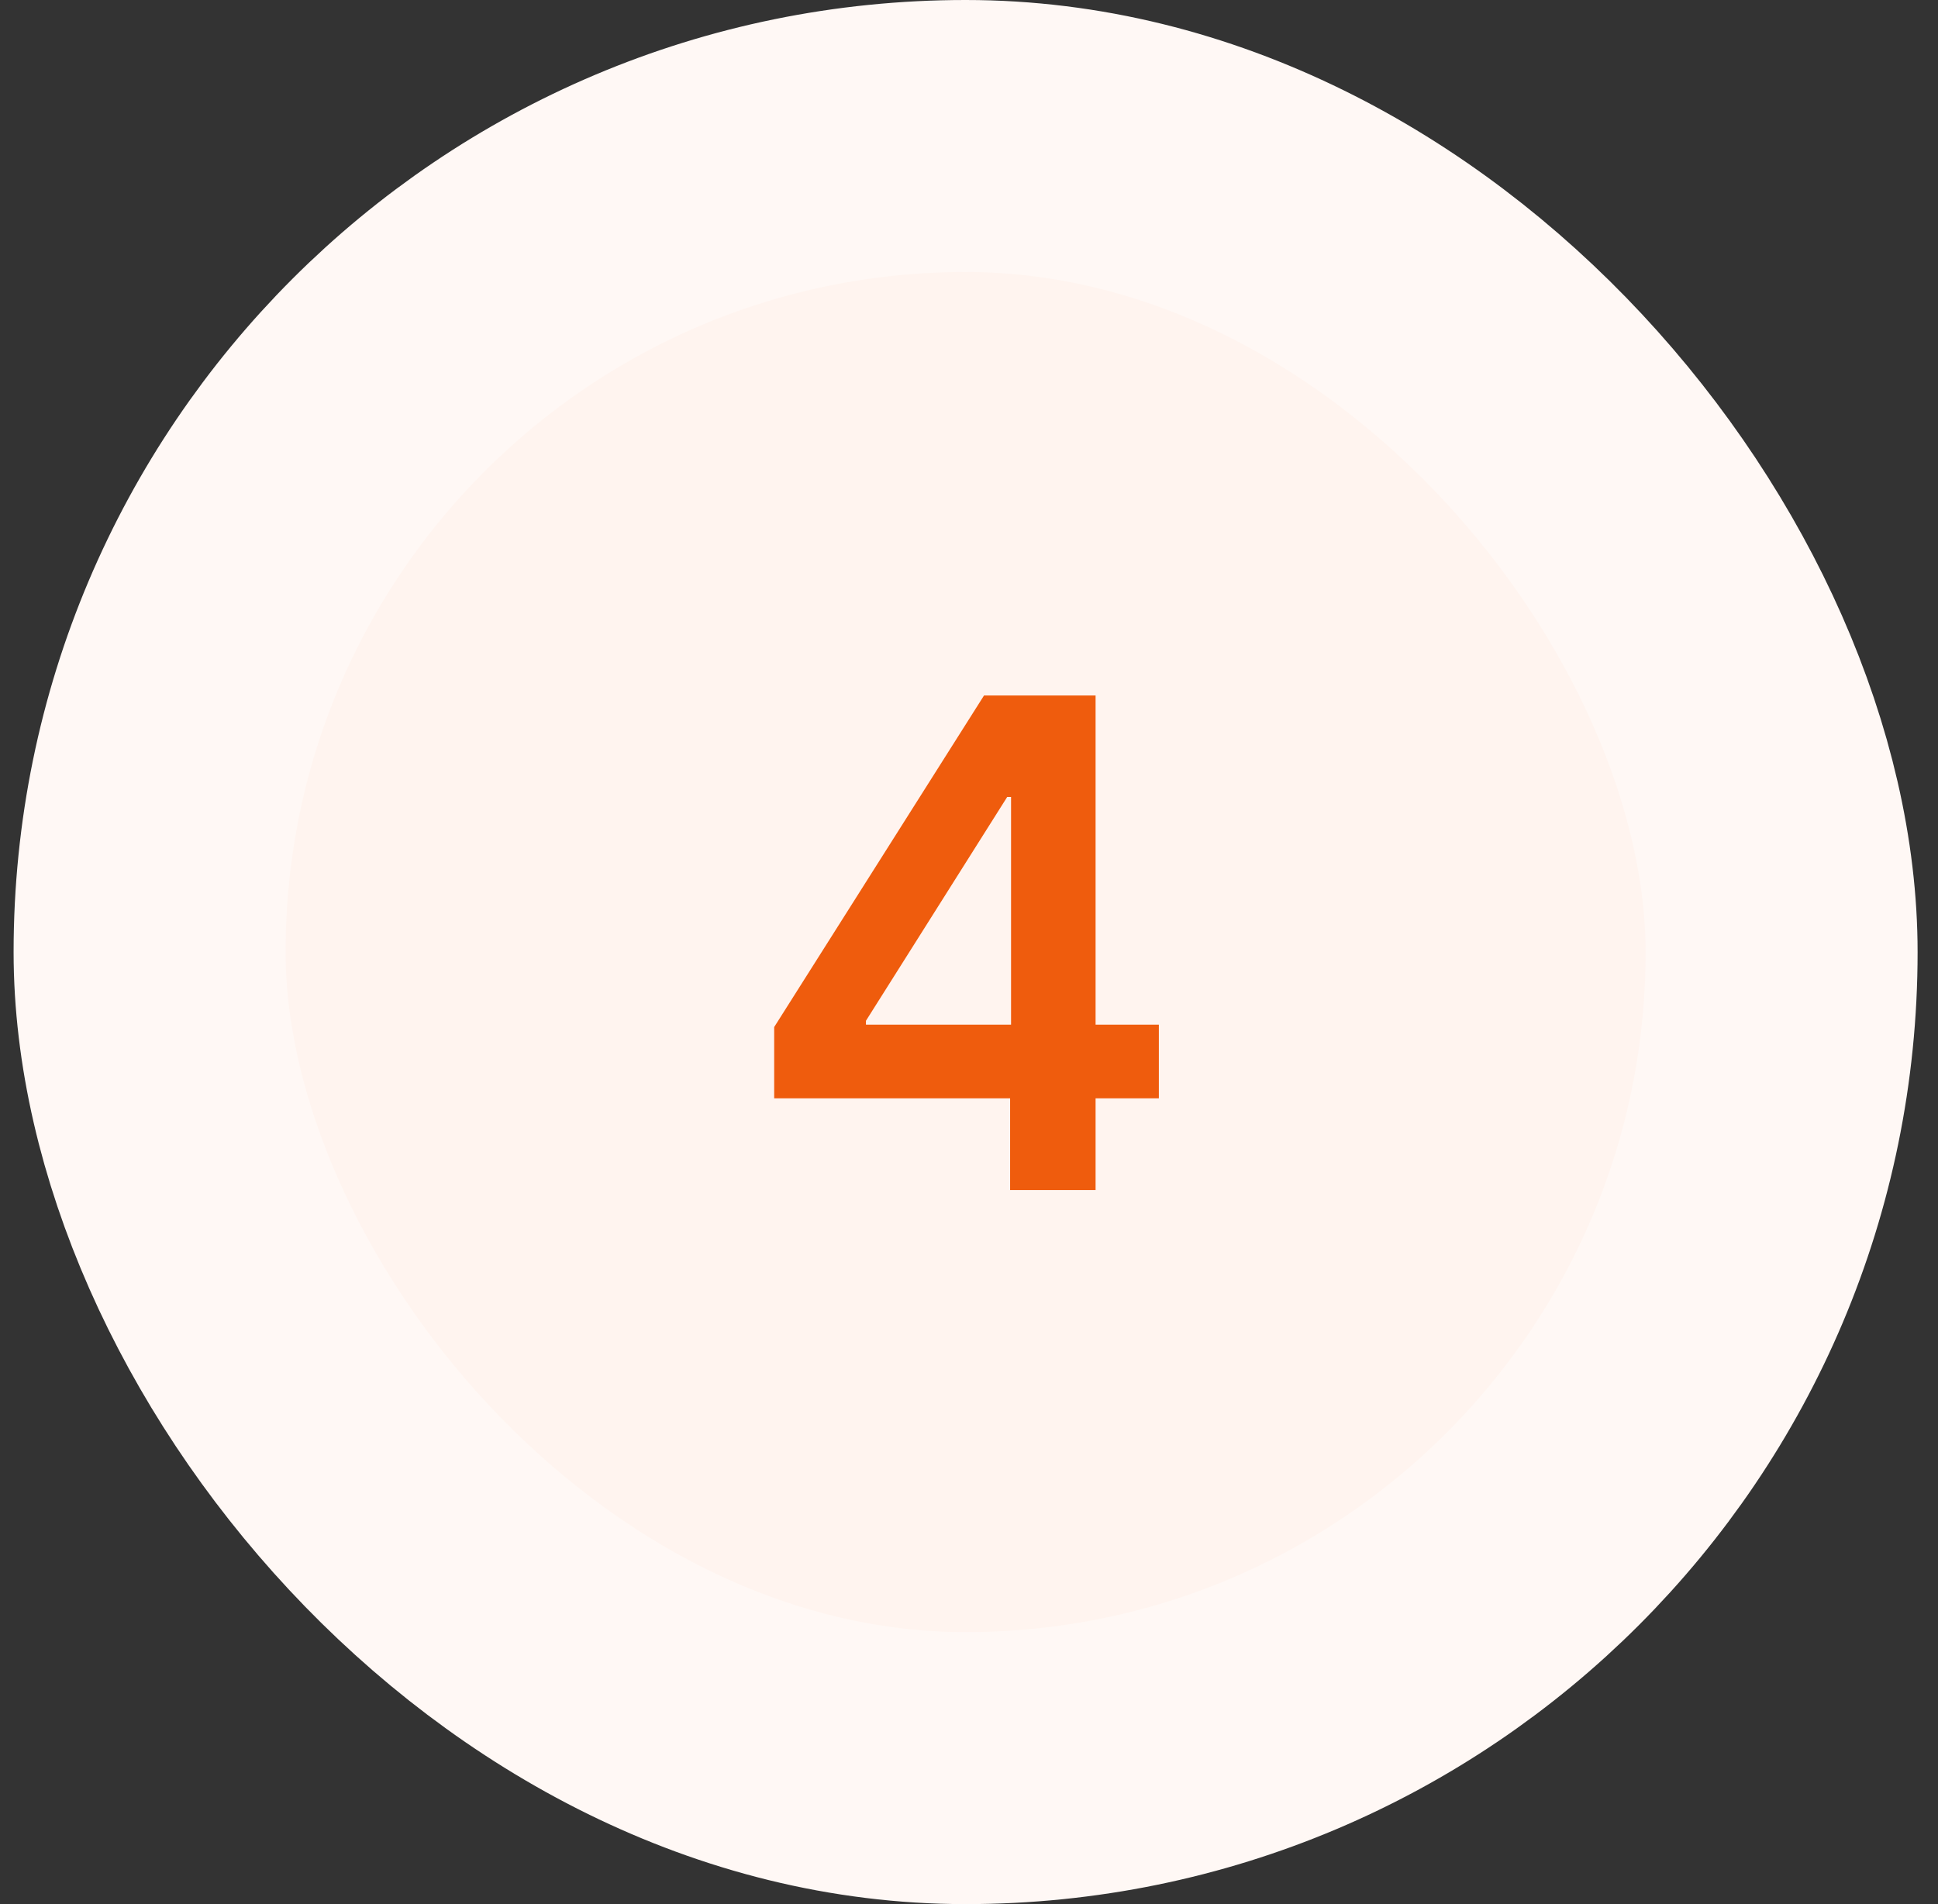
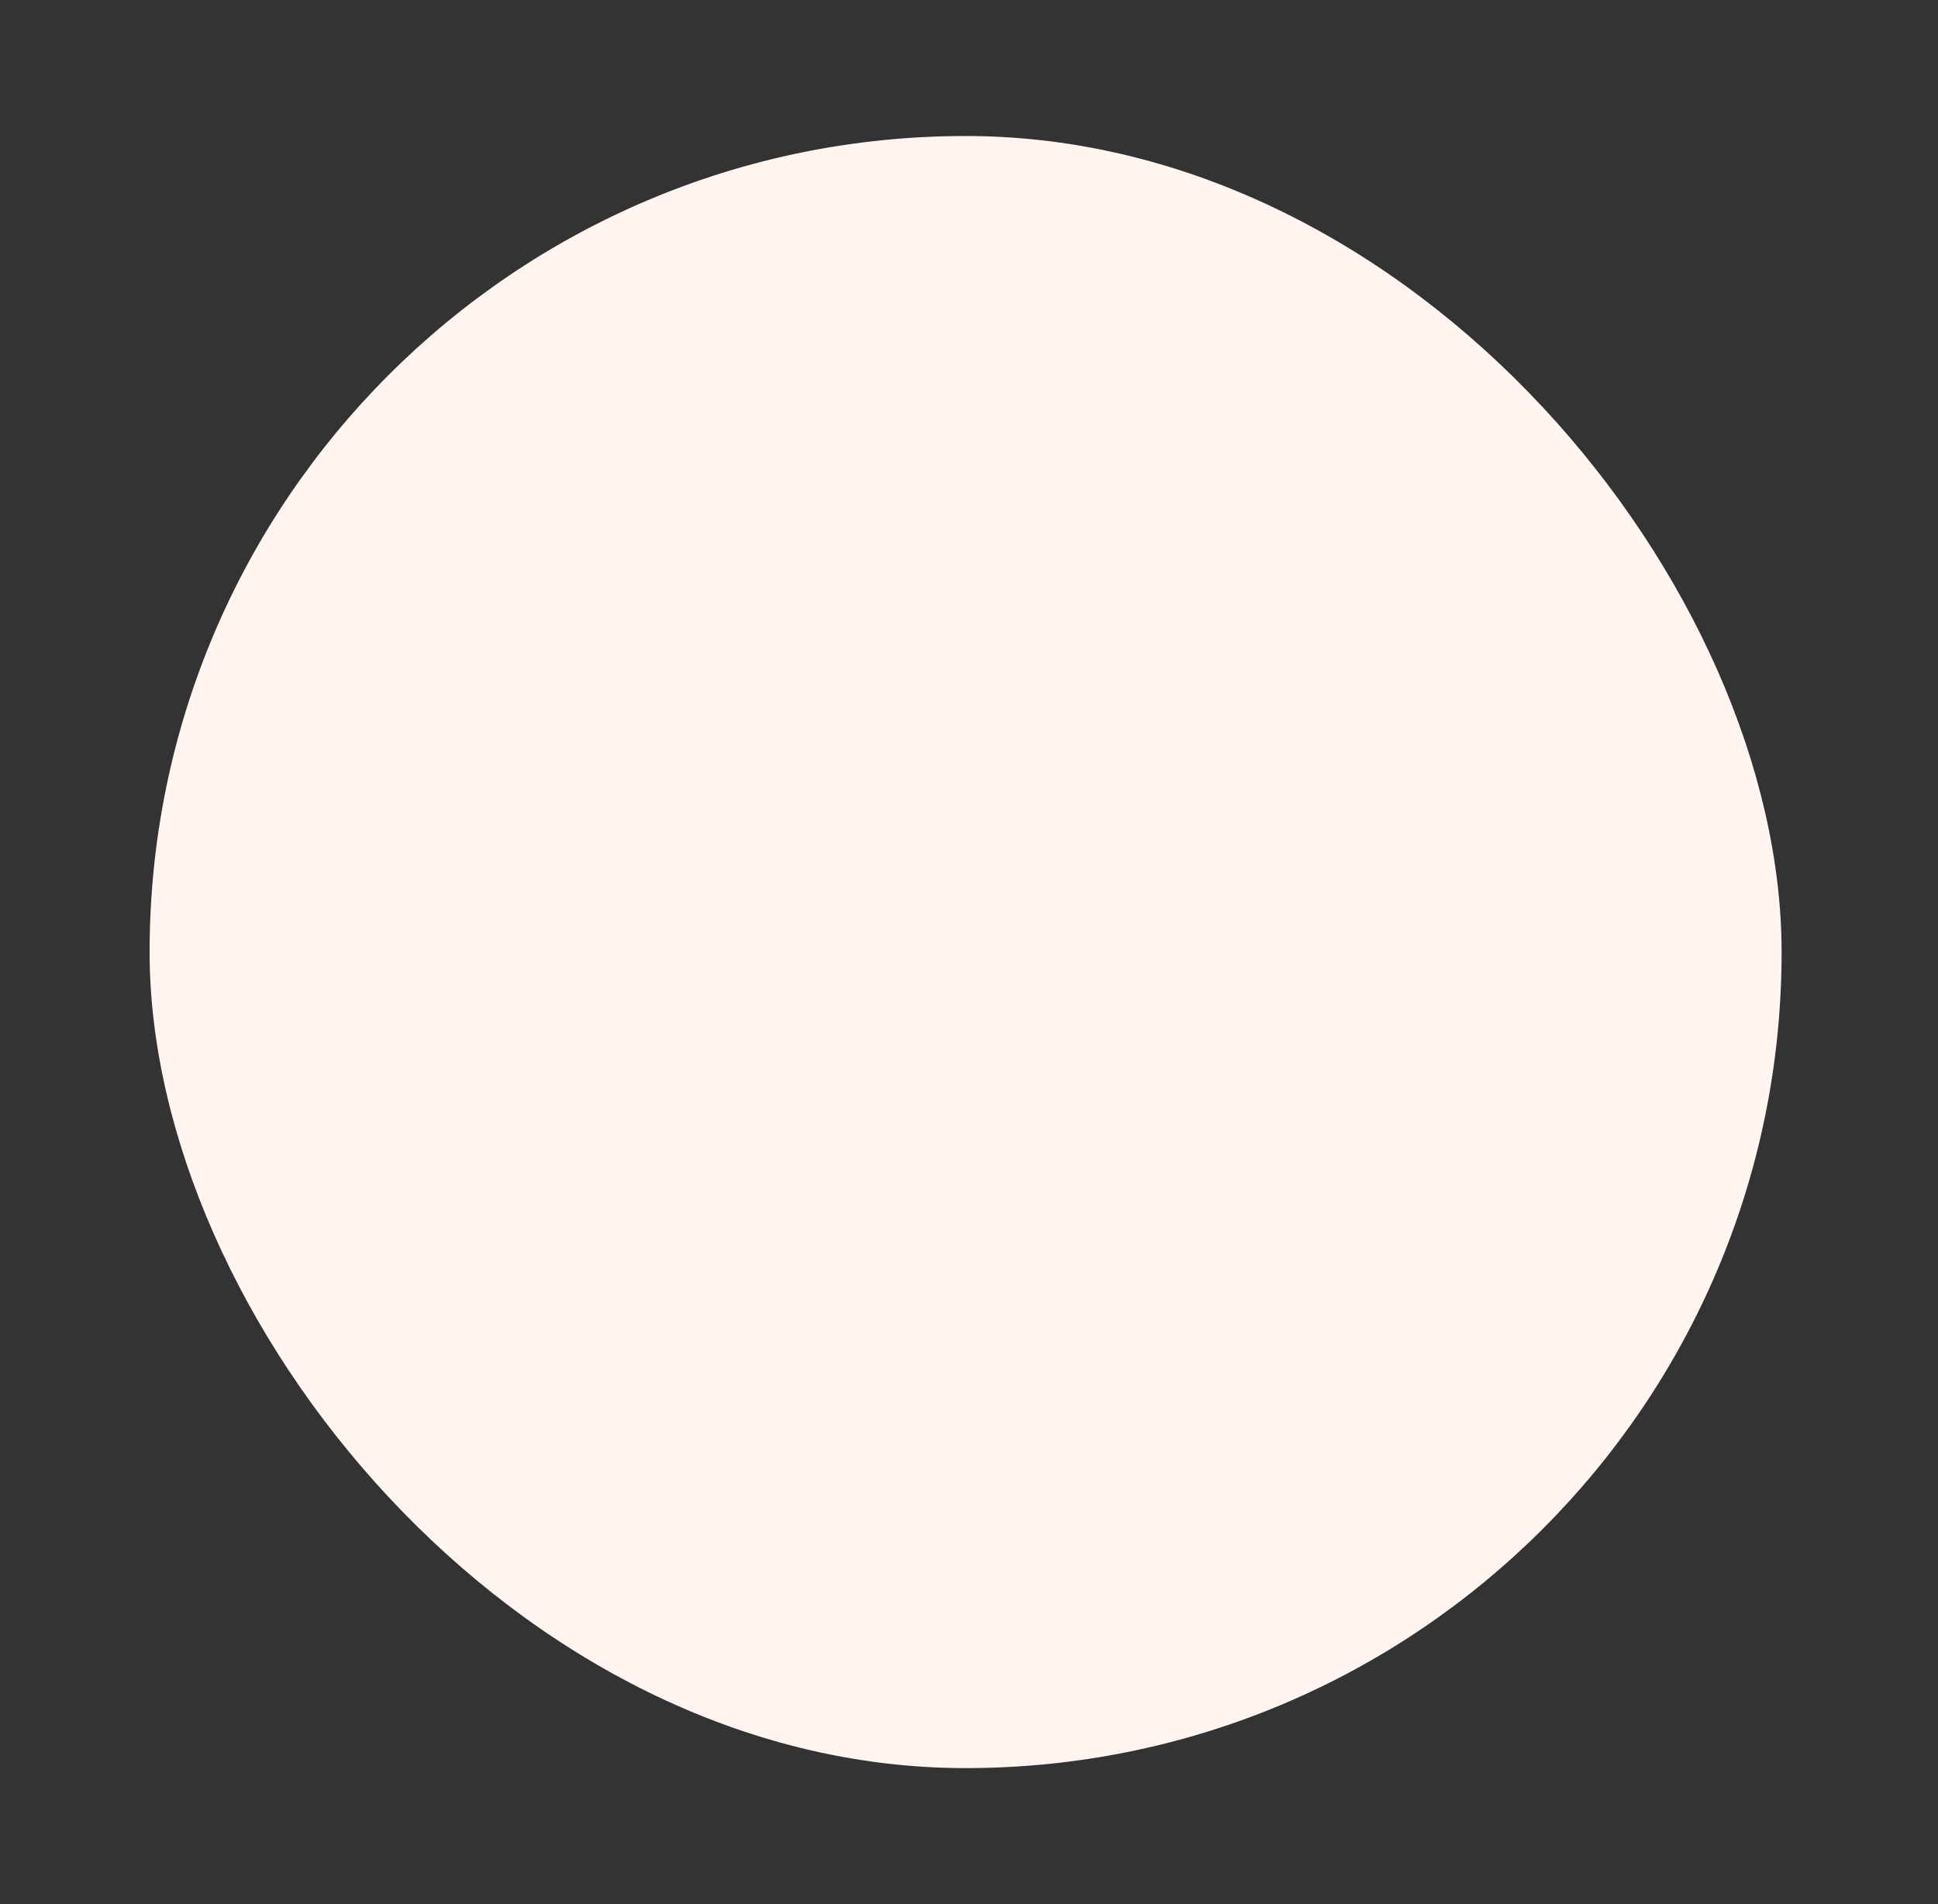
<svg xmlns="http://www.w3.org/2000/svg" width="57" height="56" viewBox="0 0 57 56" fill="none">
  <rect x="0" y="0" width="57" height="56" fill="#333333" stroke="none" />
  <rect x="4.4" y="4" width="48" height="48" rx="24" fill="#FFF4EF" />
-   <rect x="4.4" y="4" width="48" height="48" rx="24" stroke="#FFF8F5" stroke-width="8" />
-   <path d="M22.77 32.301V30.206L28.942 20.454H30.689V23.438H29.624L25.469 30.021V30.135H34.084V32.301H22.77ZM29.709 35V31.662L29.737 30.724V20.454H32.223V35H29.709Z" fill="#EF5C0D" />
</svg>